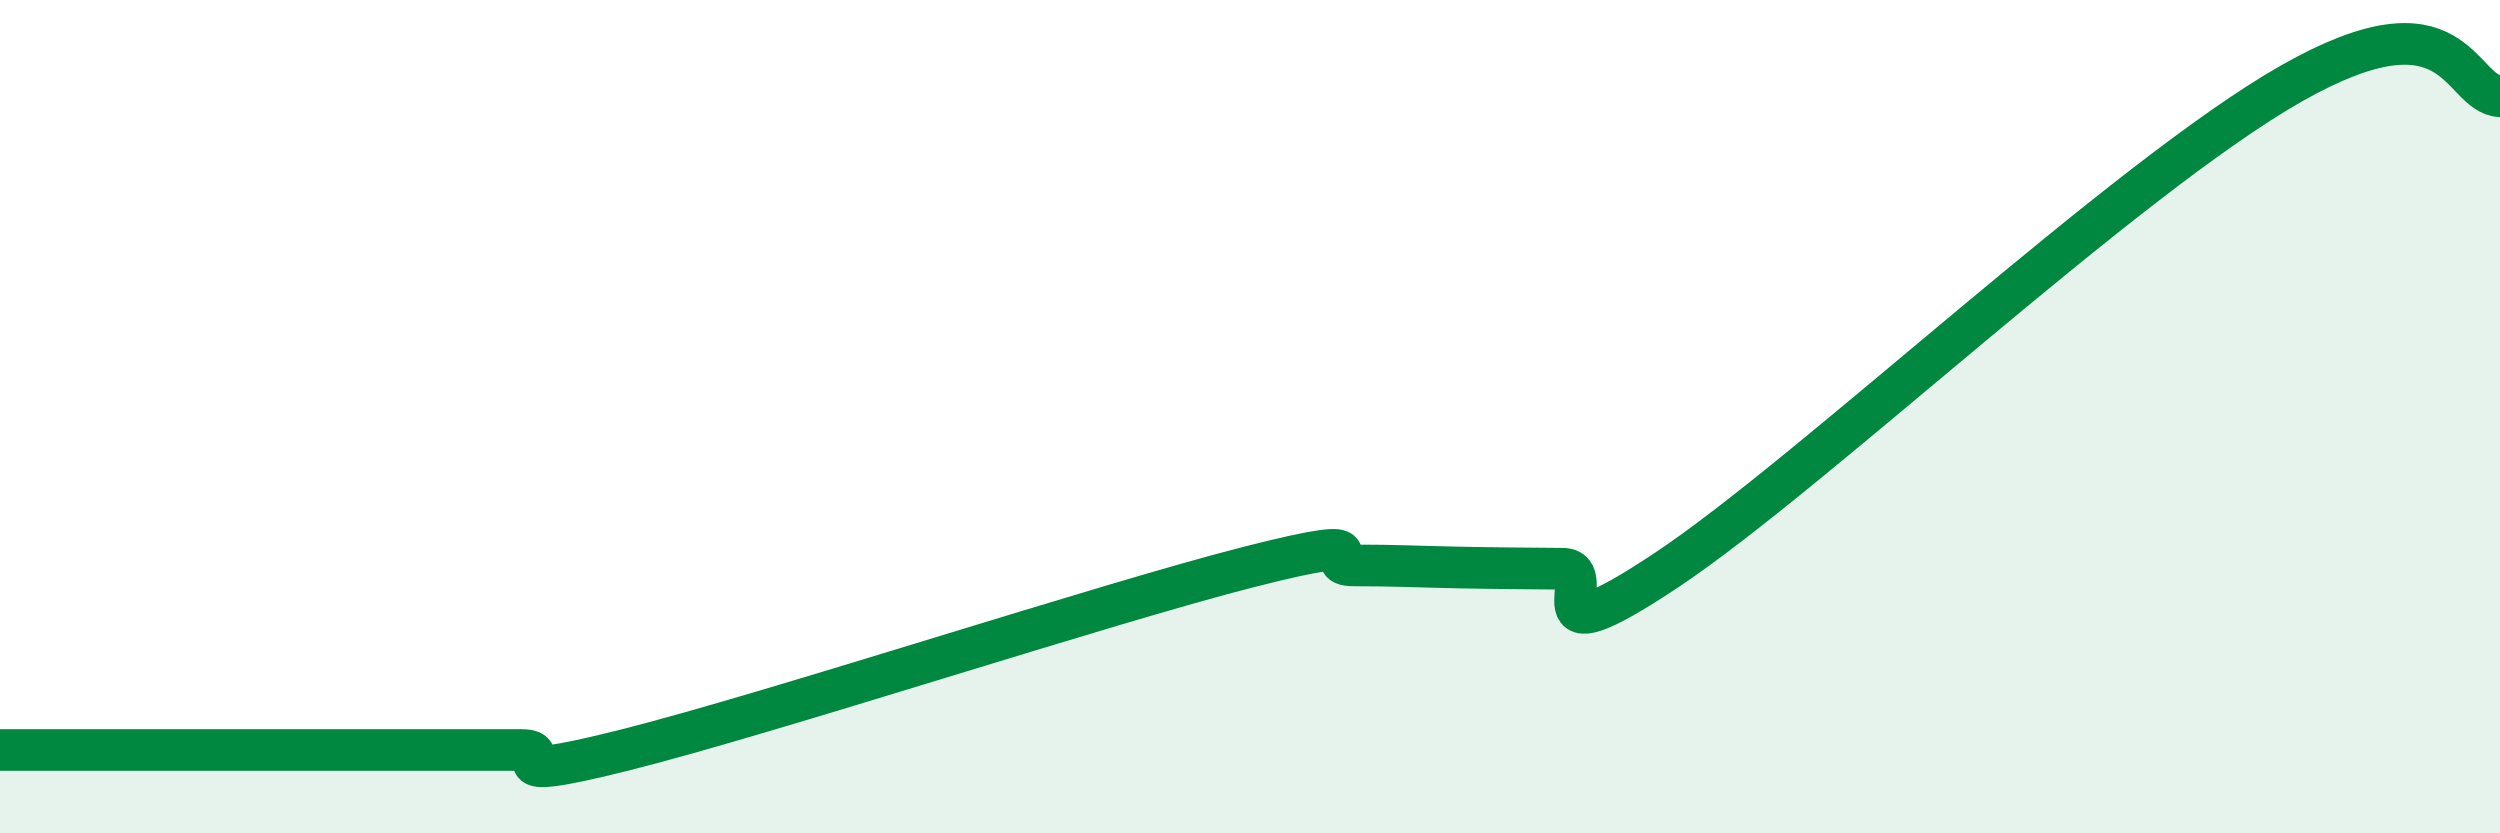
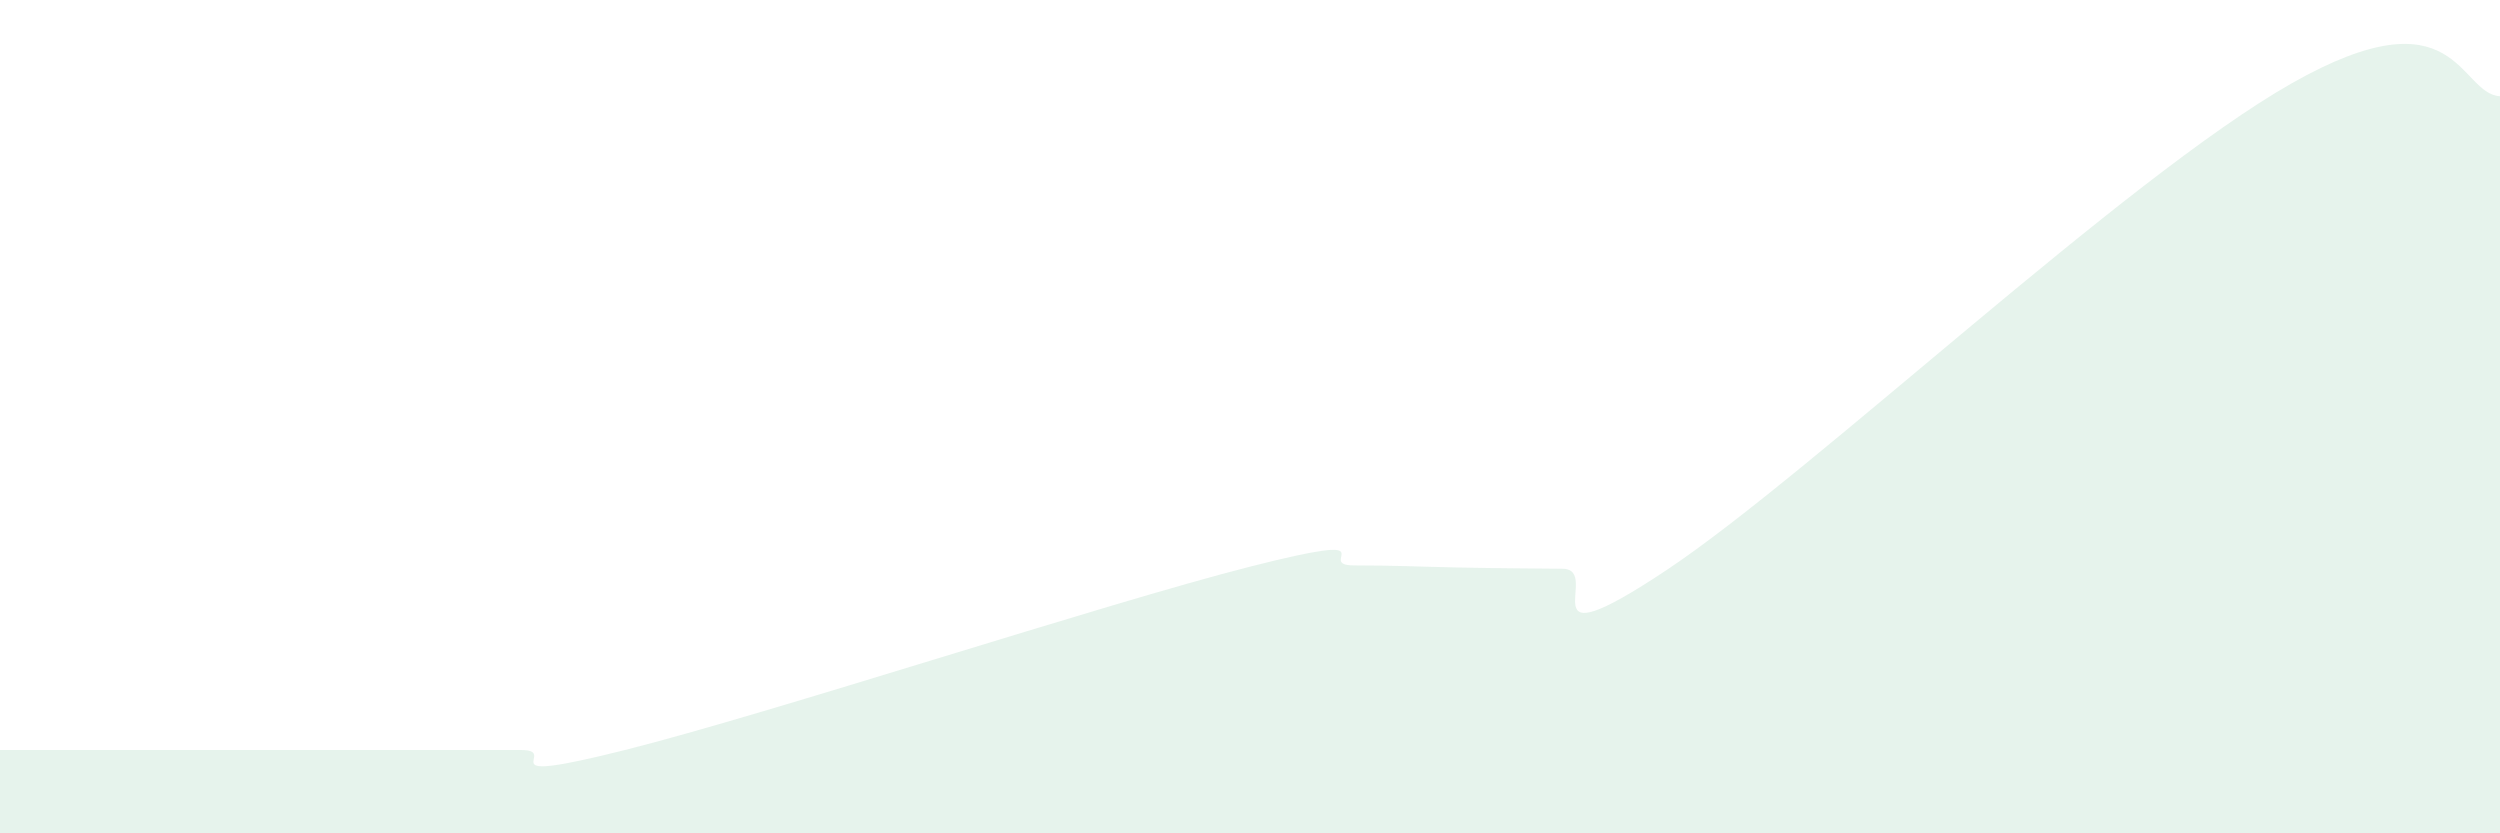
<svg xmlns="http://www.w3.org/2000/svg" width="60" height="20" viewBox="0 0 60 20">
  <path d="M 0,18 C 0.5,18 1.5,18 2.5,18 C 3.5,18 4,18 5,18 C 6,18 6.5,18 7.5,18 C 8.5,18 9,18 10,18 C 11,18 11.5,18 12.5,18 C 13.5,18 11.5,18.88 15,18 C 18.5,17.12 26.5,14.49 30,13.6 C 33.5,12.71 31.5,13.57 32.5,13.57 C 33.5,13.57 34,13.6 35,13.62 C 36,13.64 36.5,13.64 37.5,13.65 C 38.5,13.66 36.5,16.01 40,13.68 C 43.5,11.35 51,4.27 55,2 C 59,-0.27 59,2.25 60,2.31L60 20L0 20Z" fill="#008740" opacity="0.1" stroke-linecap="round" stroke-linejoin="round" />
-   <path d="M 0,18 C 0.5,18 1.5,18 2.5,18 C 3.5,18 4,18 5,18 C 6,18 6.5,18 7.5,18 C 8.5,18 9,18 10,18 C 11,18 11.5,18 12.5,18 C 13.5,18 11.5,18.88 15,18 C 18.5,17.12 26.5,14.49 30,13.6 C 33.5,12.71 31.5,13.57 32.5,13.57 C 33.5,13.57 34,13.6 35,13.62 C 36,13.64 36.5,13.64 37.5,13.65 C 38.5,13.66 36.5,16.01 40,13.68 C 43.5,11.35 51,4.27 55,2 C 59,-0.27 59,2.25 60,2.31" stroke="#008740" stroke-width="1" fill="none" stroke-linecap="round" stroke-linejoin="round" />
</svg>